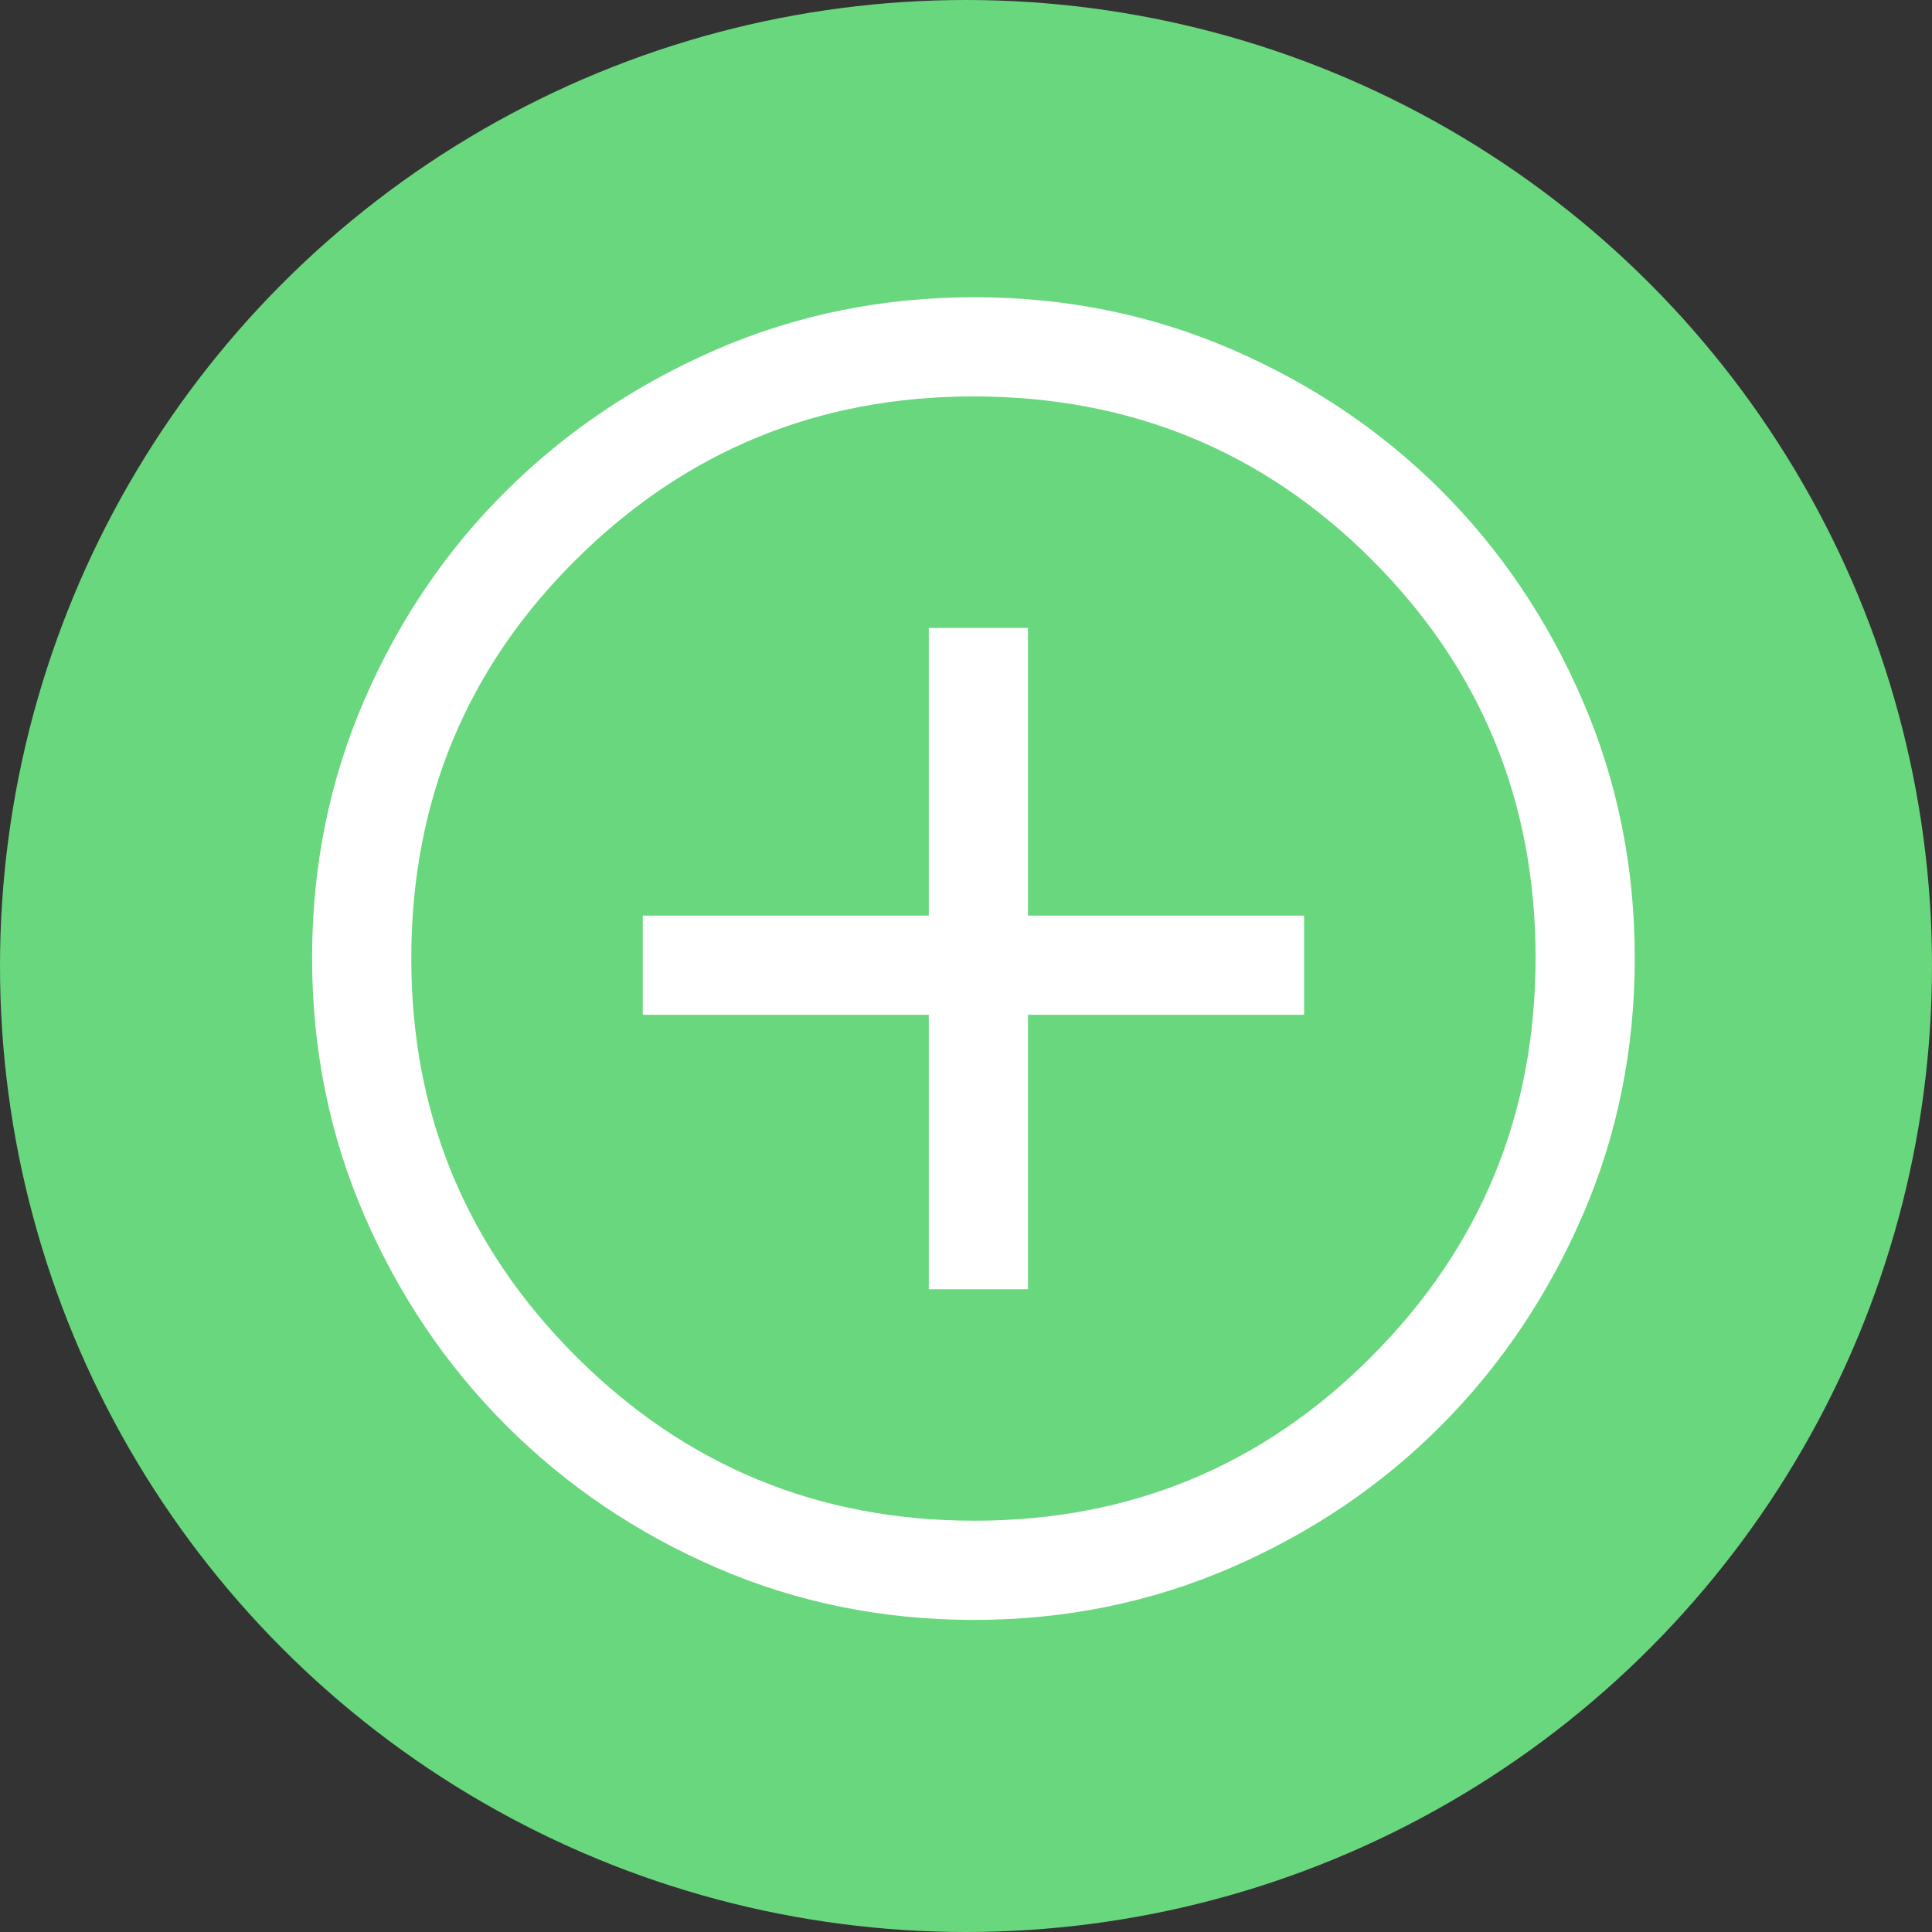
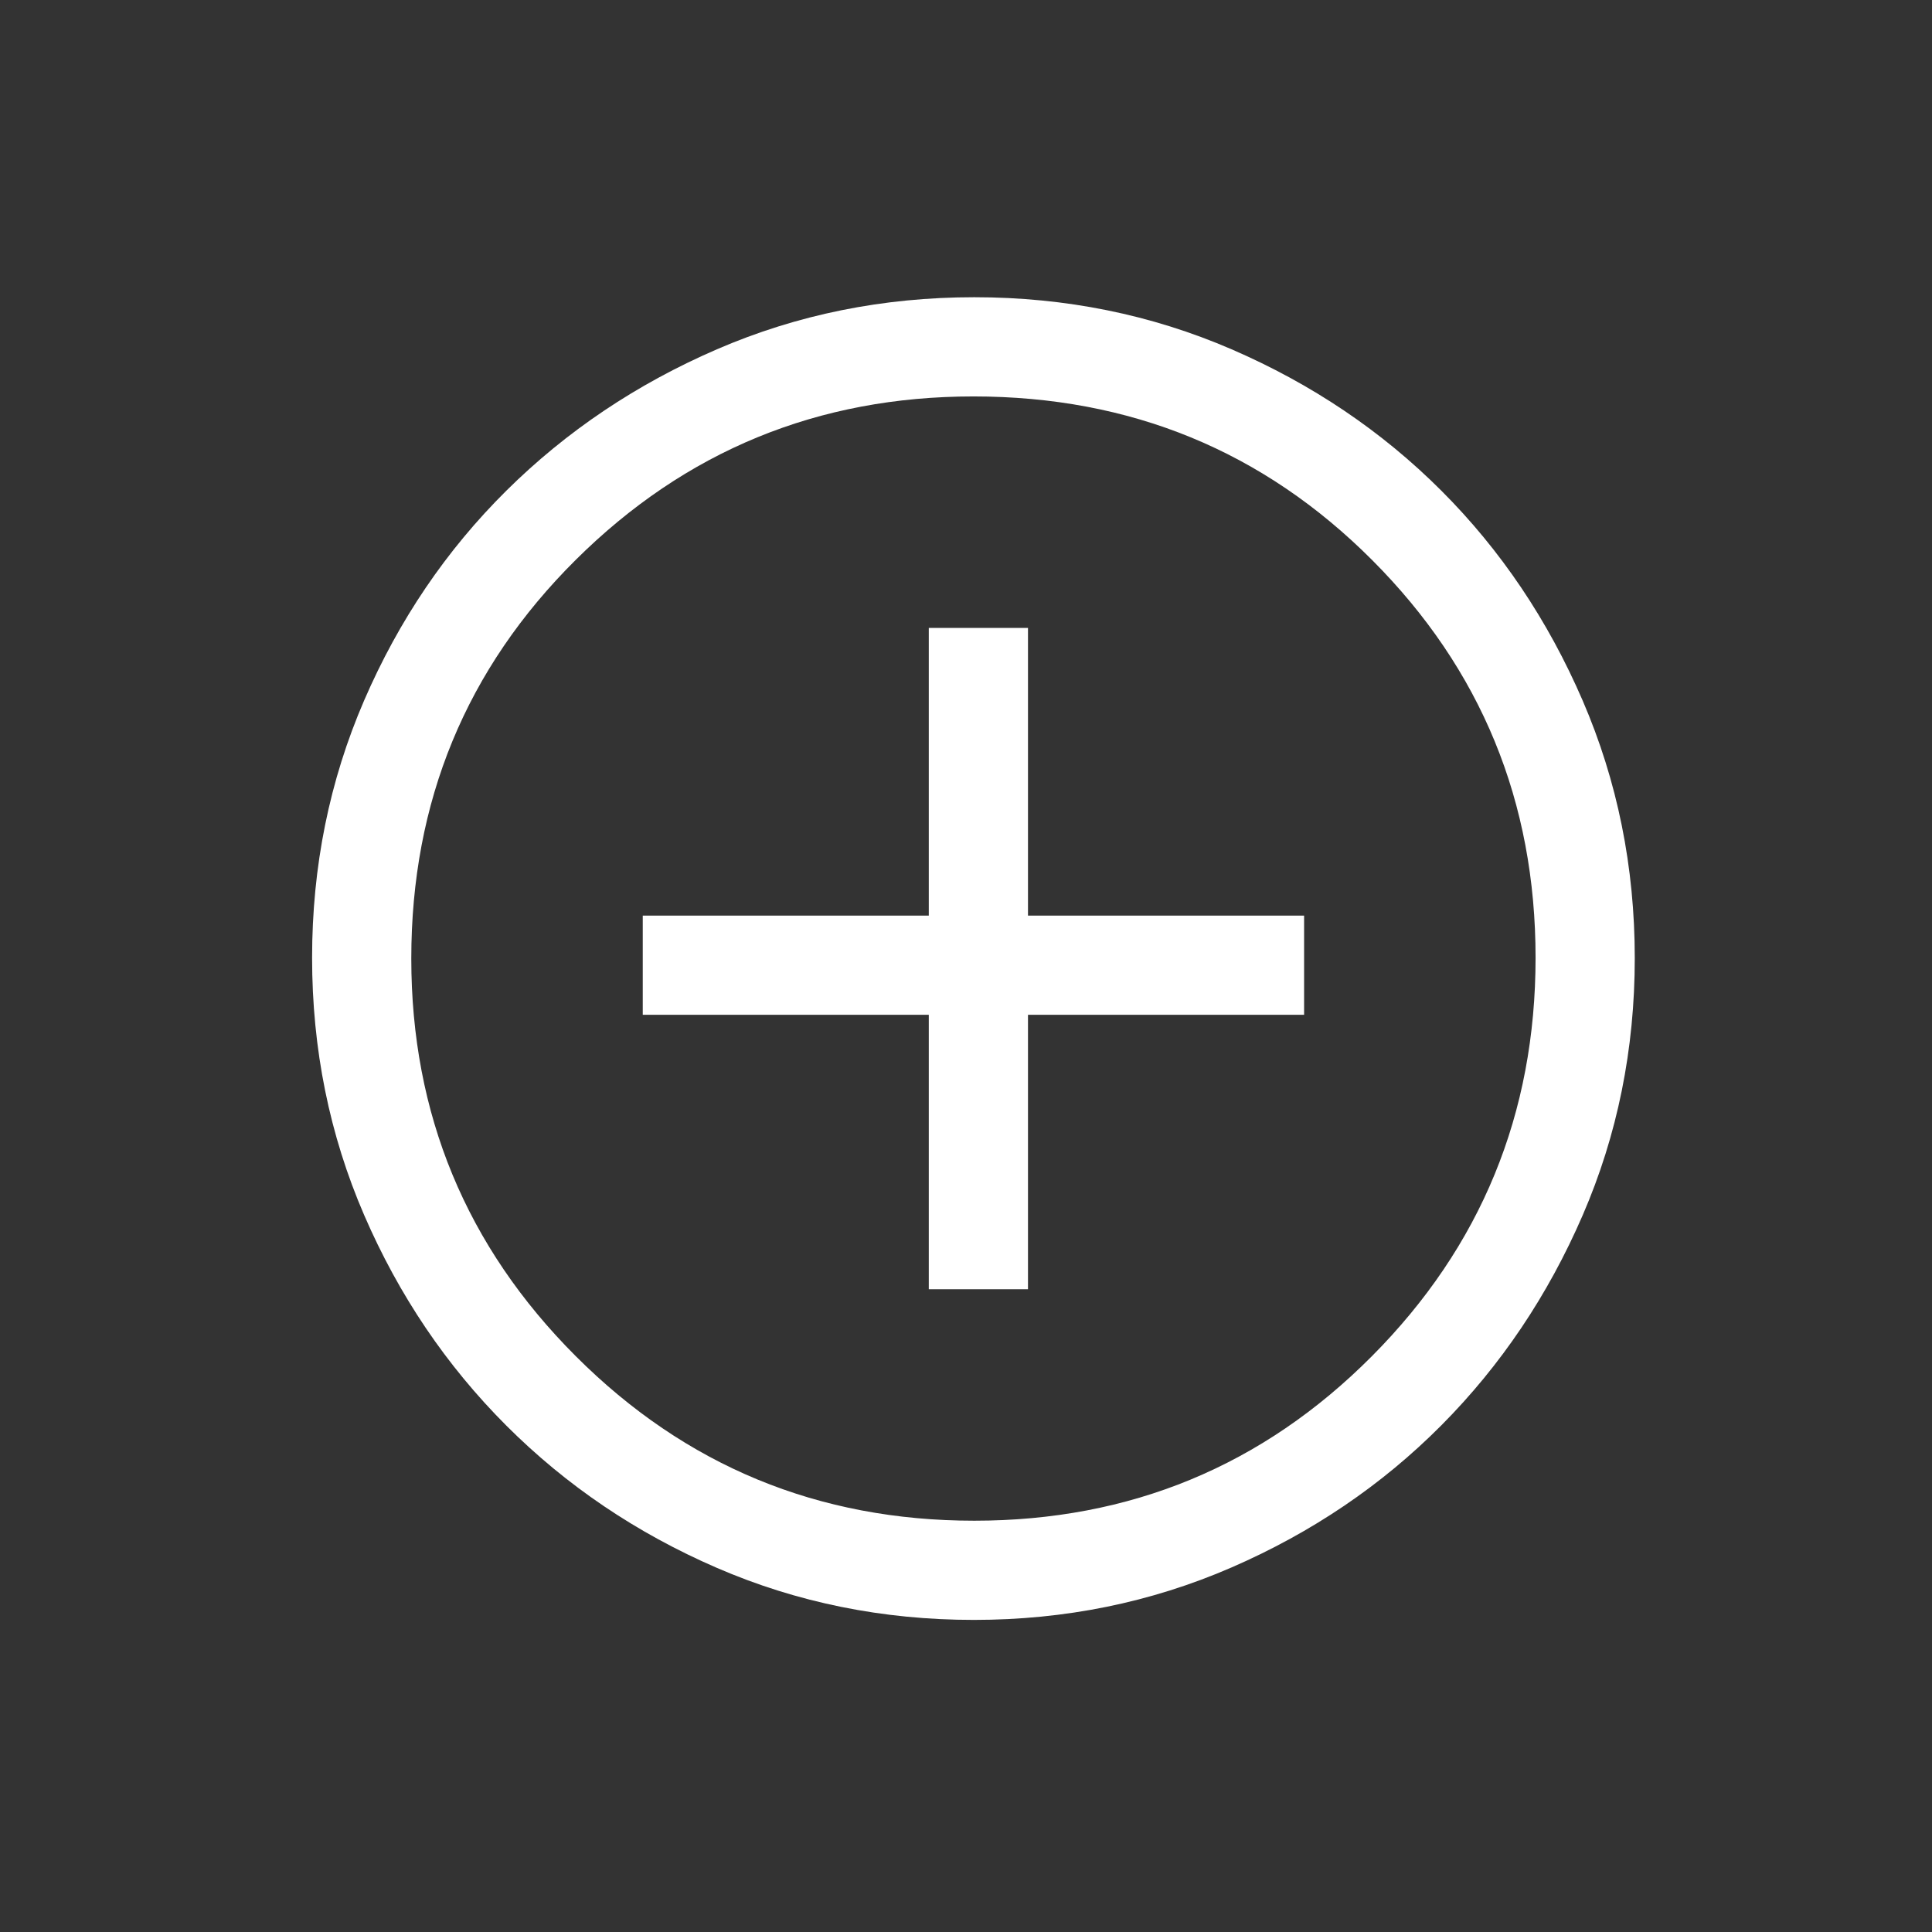
<svg xmlns="http://www.w3.org/2000/svg" width="130" height="130" viewBox="0 0 130 130" fill="none">
  <rect x="0" y="0" width="130" height="130" fill="#333333" stroke="none" />
-   <circle cx="65" cy="65" r="65" fill="#69D77D" />
  <path d="M62.496 86.75H69.171V68.282H87.75V61.608H69.171V42.25H62.496V61.608H43.25V68.282H62.496V86.75ZM65.53 109C59.394 109 53.627 107.832 48.231 105.496C42.834 103.159 38.114 99.97 34.072 95.928C30.03 91.886 26.841 87.164 24.504 81.762C22.168 76.359 21 70.587 21 64.444C21 58.302 22.168 52.529 24.504 47.127C26.841 41.725 30.03 37.021 34.072 33.016C38.114 29.011 42.836 25.841 48.238 23.504C53.641 21.168 59.413 20 65.556 20C71.698 20 77.471 21.168 82.873 23.504C88.275 25.841 92.979 29.011 96.984 33.016C100.989 37.021 104.159 41.731 106.496 47.145C108.832 52.559 110 58.334 110 64.47C110 70.606 108.832 76.373 106.496 81.769C104.159 87.166 100.989 91.879 96.984 95.908C92.979 99.936 88.269 103.125 82.855 105.476C77.441 107.825 71.666 109 65.53 109ZM65.556 102.325C76.05 102.325 84.969 98.635 92.311 91.256C99.654 83.876 103.325 74.939 103.325 64.444C103.325 53.95 99.661 45.031 92.332 37.689C85.004 30.346 76.06 26.675 65.5 26.675C55.042 26.675 46.124 30.339 38.744 37.668C31.365 44.996 27.675 53.94 27.675 64.5C27.675 74.957 31.365 83.876 38.744 91.256C46.124 98.635 55.061 102.325 65.556 102.325Z" fill="white" />
</svg>